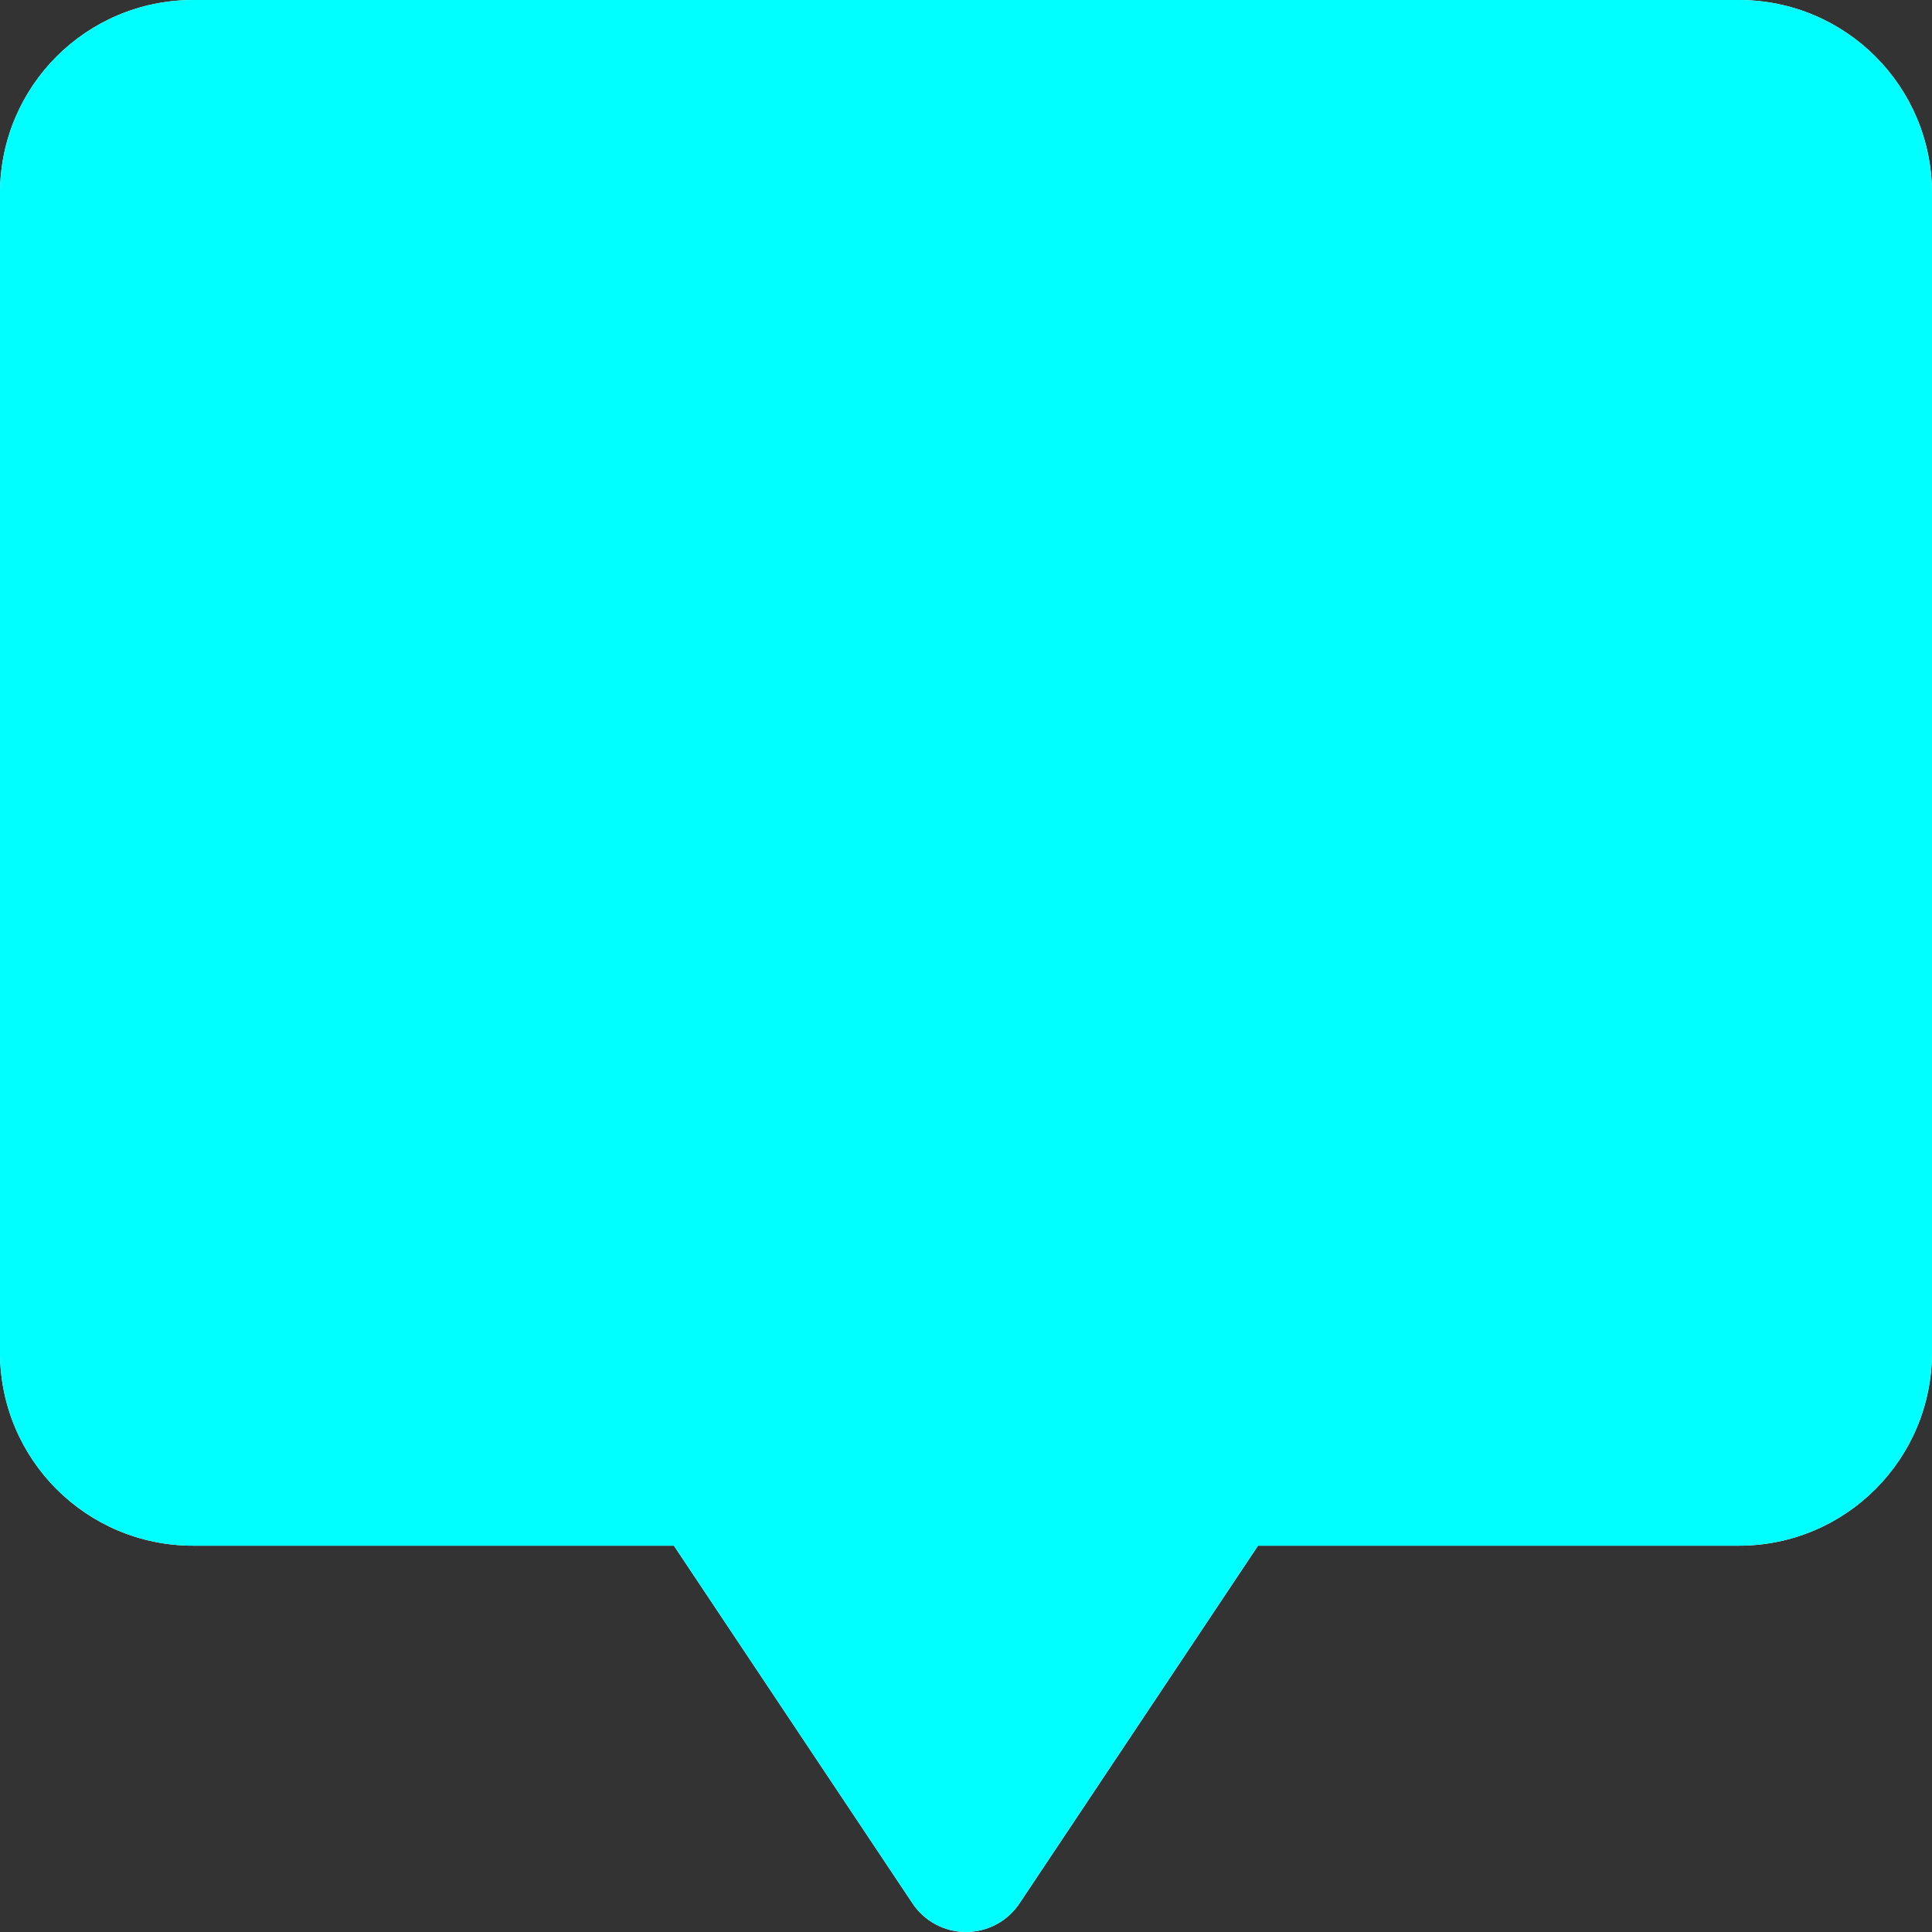
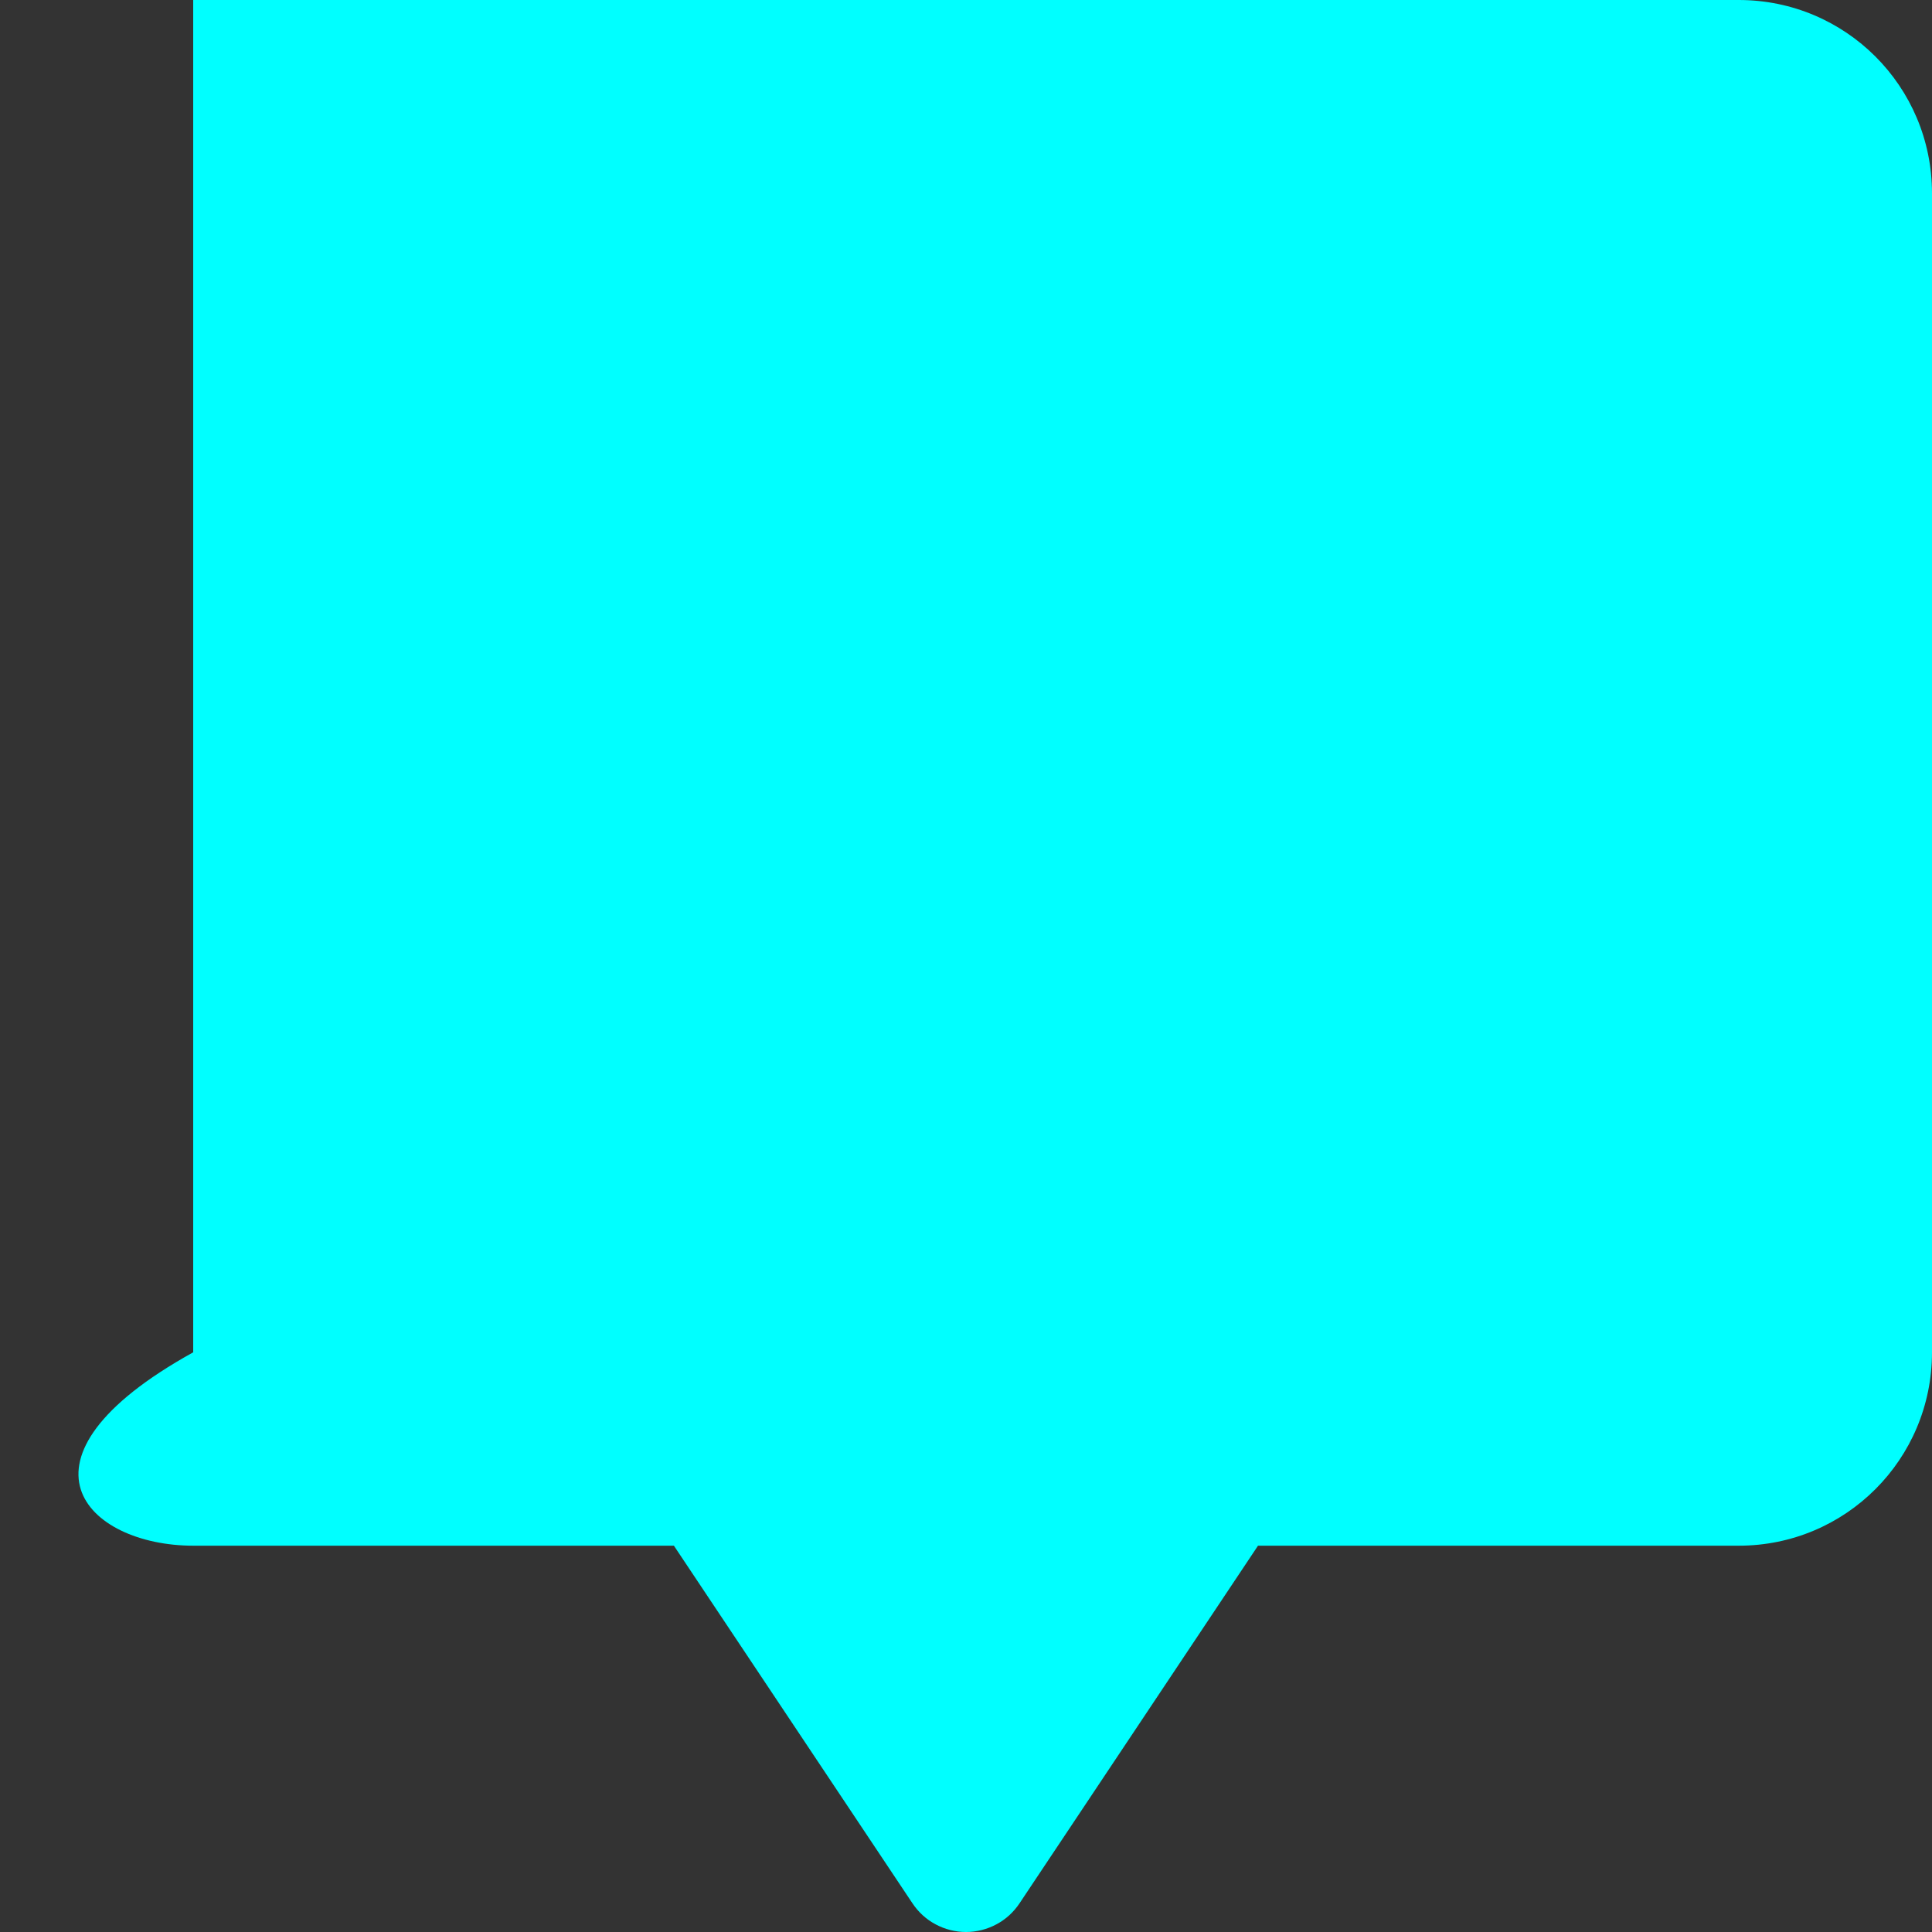
<svg xmlns="http://www.w3.org/2000/svg" width="21" height="21" viewBox="0 0 21 21" fill="none">
  <rect x="0" y="0" width="21" height="21" fill="#333333" stroke="none" />
-   <path d="M2.1 0C0.939 0 0 0.939 0 2.101V14.699C0 15.862 0.939 16.801 2.1 16.801H7.325L9.918 20.688C9.982 20.784 10.068 20.863 10.17 20.917C10.271 20.971 10.385 21 10.5 21C10.615 21 10.729 20.971 10.83 20.917C10.932 20.863 11.018 20.784 11.082 20.688L13.674 16.801H18.9C20.061 16.801 21 15.862 21 14.699V2.101C21 0.939 20.061 0 18.9 0H2.1Z" fill="white" />
-   <path d="M2.1 0C0.939 0 0 0.939 0 2.101V14.699C0 15.862 0.939 16.801 2.1 16.801H7.325L9.918 20.688C9.982 20.784 10.068 20.863 10.17 20.917C10.271 20.971 10.385 21 10.5 21C10.615 21 10.729 20.971 10.83 20.917C10.932 20.863 11.018 20.784 11.082 20.688L13.674 16.801H18.9C20.061 16.801 21 15.862 21 14.699V2.101C21 0.939 20.061 0 18.9 0H2.1Z" fill="#00FFFF" />
+   <path d="M2.1 0V14.699C0 15.862 0.939 16.801 2.1 16.801H7.325L9.918 20.688C9.982 20.784 10.068 20.863 10.17 20.917C10.271 20.971 10.385 21 10.5 21C10.615 21 10.729 20.971 10.83 20.917C10.932 20.863 11.018 20.784 11.082 20.688L13.674 16.801H18.9C20.061 16.801 21 15.862 21 14.699V2.101C21 0.939 20.061 0 18.9 0H2.1Z" fill="#00FFFF" />
</svg>